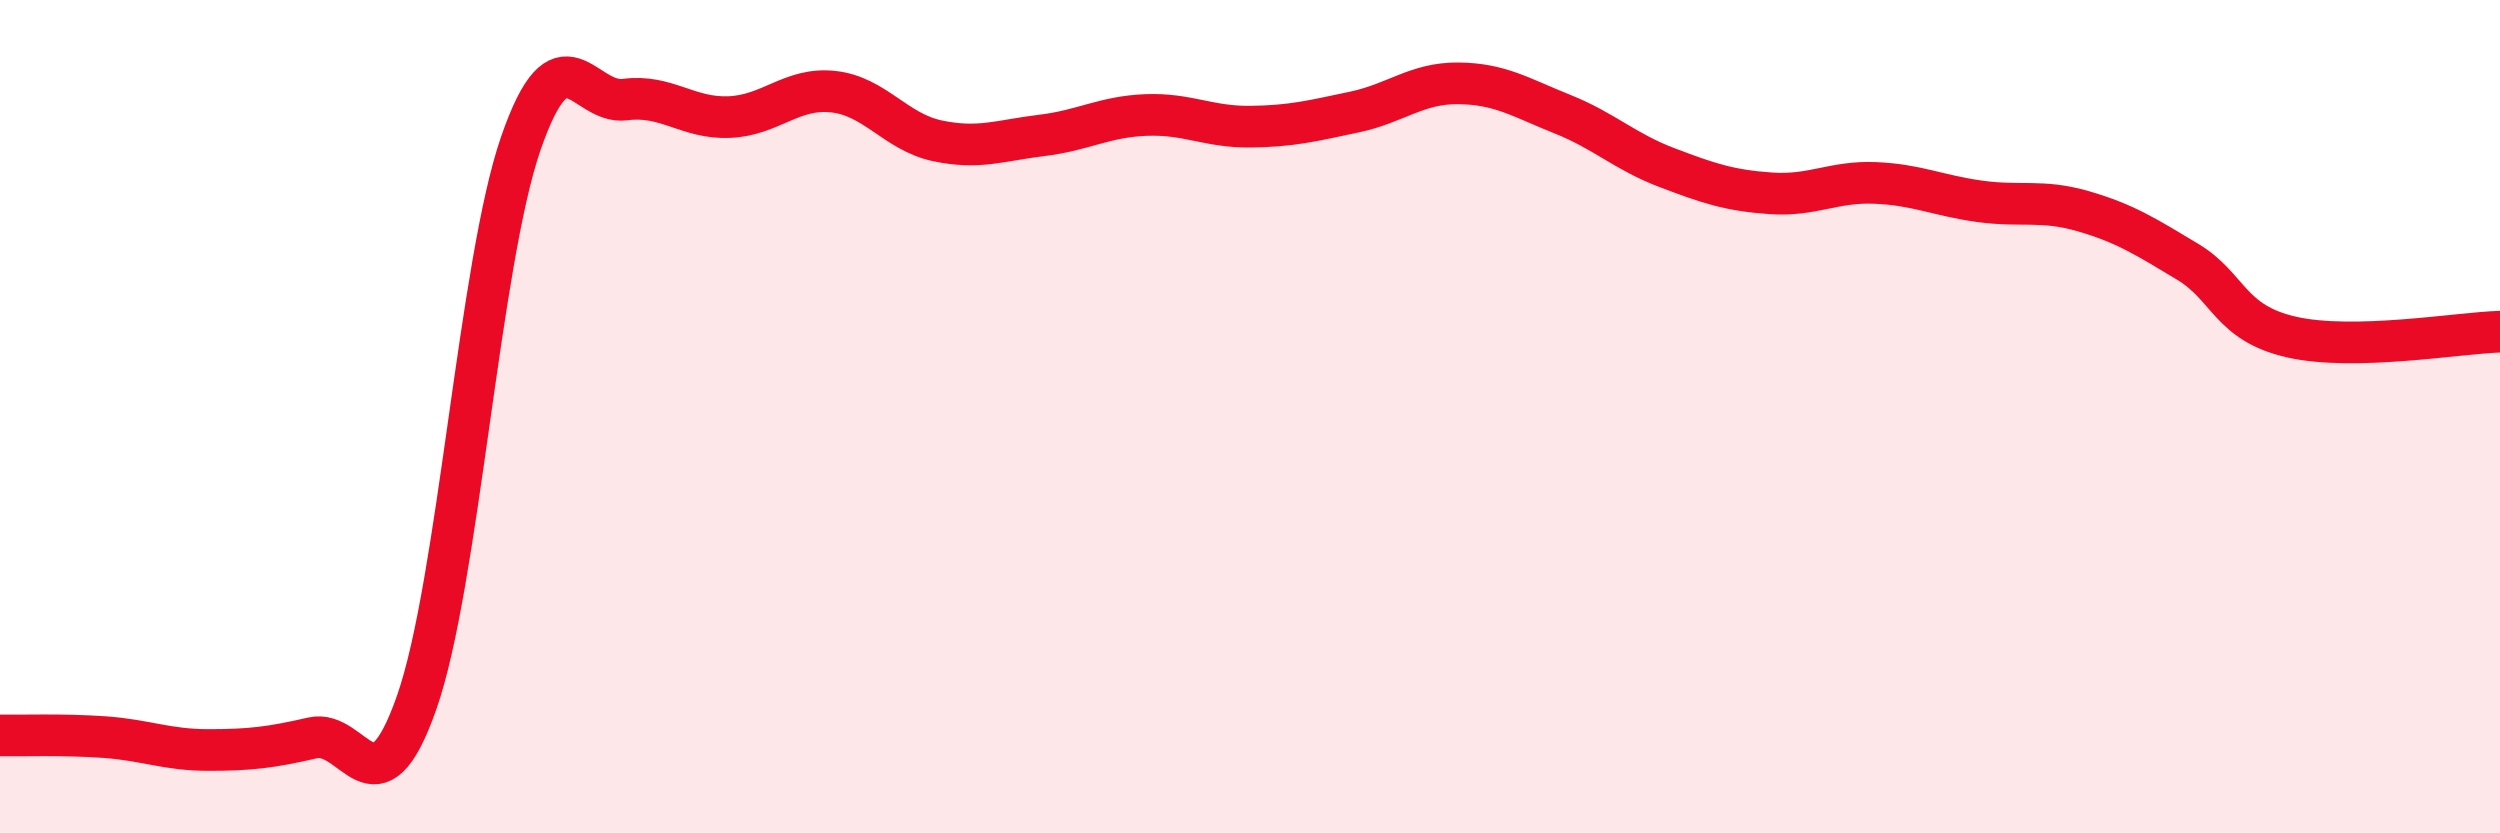
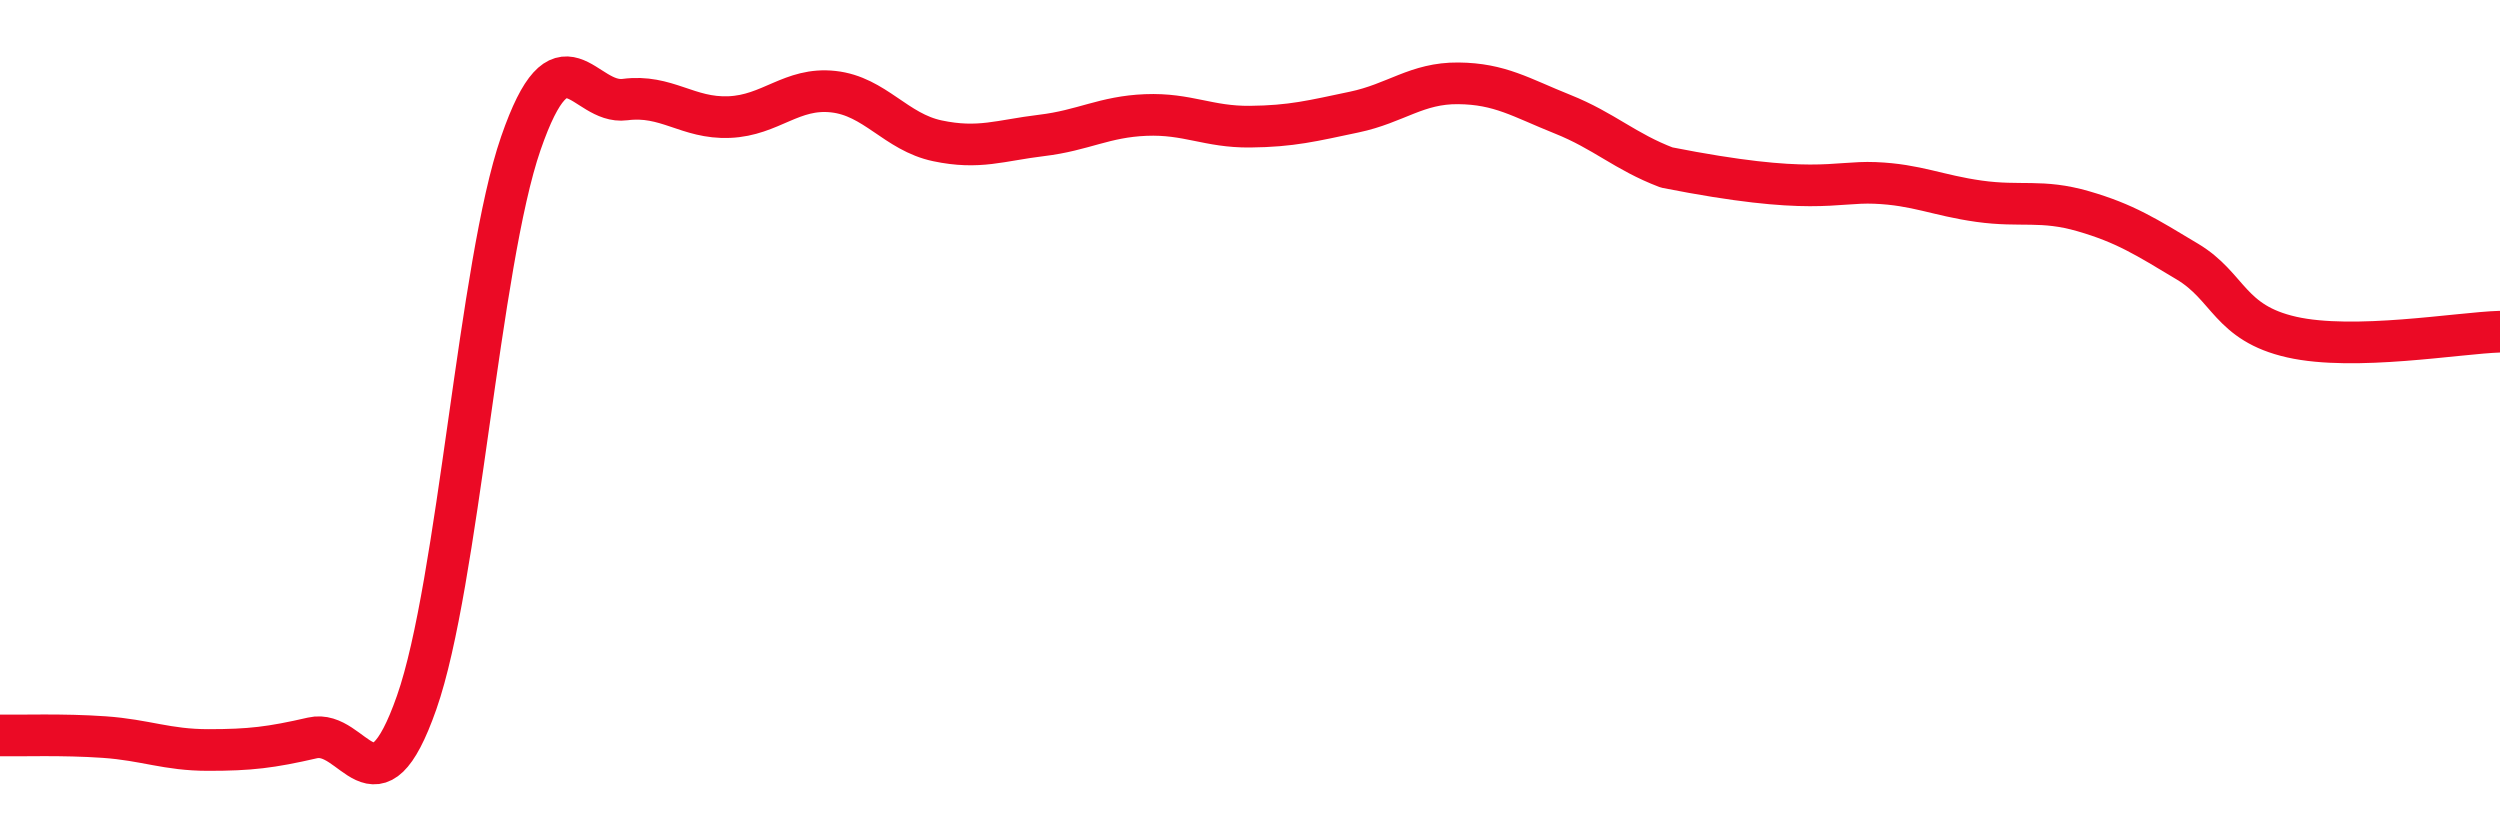
<svg xmlns="http://www.w3.org/2000/svg" width="60" height="20" viewBox="0 0 60 20">
-   <path d="M 0,17.65 C 0.5,17.66 1.5,17.62 2.5,17.69 C 3.5,17.76 4,18 5,18 C 6,18 6.5,17.94 7.5,17.71 C 8.5,17.48 9,19.71 10,16.86 C 11,14.01 11.5,6.33 12.5,3.44 C 13.5,0.55 14,2.52 15,2.39 C 16,2.26 16.5,2.85 17.5,2.81 C 18.5,2.77 19,2.09 20,2.2 C 21,2.31 21.5,3.17 22.5,3.38 C 23.5,3.59 24,3.37 25,3.25 C 26,3.13 26.5,2.8 27.5,2.76 C 28.5,2.72 29,3.05 30,3.04 C 31,3.03 31.5,2.9 32.5,2.69 C 33.5,2.48 34,1.99 35,2 C 36,2.01 36.5,2.34 37.5,2.74 C 38.5,3.14 39,3.64 40,4.02 C 41,4.4 41.5,4.57 42.5,4.64 C 43.5,4.71 44,4.35 45,4.39 C 46,4.43 46.5,4.69 47.5,4.83 C 48.5,4.97 49,4.78 50,5.07 C 51,5.36 51.5,5.68 52.5,6.28 C 53.5,6.88 53.5,7.75 55,8.09 C 56.5,8.43 59,7.99 60,7.96L60 20L0 20Z" fill="#EB0A25" opacity="0.1" stroke-linecap="round" stroke-linejoin="round" />
-   <path d="M 0,17.65 C 0.5,17.66 1.5,17.62 2.5,17.69 C 3.5,17.76 4,18 5,18 C 6,18 6.5,17.94 7.5,17.71 C 8.5,17.48 9,19.71 10,16.86 C 11,14.01 11.5,6.33 12.5,3.44 C 13.5,0.55 14,2.52 15,2.39 C 16,2.26 16.5,2.85 17.5,2.81 C 18.5,2.77 19,2.09 20,2.2 C 21,2.31 21.5,3.17 22.5,3.38 C 23.5,3.59 24,3.37 25,3.25 C 26,3.13 26.5,2.8 27.5,2.76 C 28.5,2.72 29,3.05 30,3.04 C 31,3.03 31.5,2.9 32.5,2.69 C 33.5,2.48 34,1.99 35,2 C 36,2.01 36.5,2.34 37.5,2.74 C 38.5,3.14 39,3.64 40,4.02 C 41,4.4 41.5,4.57 42.5,4.64 C 43.5,4.71 44,4.35 45,4.39 C 46,4.43 46.5,4.69 47.5,4.83 C 48.5,4.97 49,4.78 50,5.07 C 51,5.36 51.5,5.68 52.5,6.28 C 53.5,6.88 53.5,7.75 55,8.09 C 56.5,8.43 59,7.99 60,7.96" stroke="#EB0A25" stroke-width="1" fill="none" stroke-linecap="round" stroke-linejoin="round" />
+   <path d="M 0,17.65 C 0.5,17.66 1.5,17.62 2.5,17.69 C 3.5,17.76 4,18 5,18 C 6,18 6.5,17.94 7.5,17.71 C 8.5,17.48 9,19.71 10,16.86 C 11,14.01 11.5,6.33 12.5,3.44 C 13.5,0.55 14,2.52 15,2.39 C 16,2.26 16.5,2.85 17.5,2.81 C 18.5,2.77 19,2.09 20,2.2 C 21,2.31 21.5,3.17 22.5,3.38 C 23.5,3.59 24,3.37 25,3.25 C 26,3.13 26.5,2.8 27.5,2.76 C 28.5,2.72 29,3.05 30,3.04 C 31,3.03 31.5,2.9 32.5,2.69 C 33.5,2.48 34,1.99 35,2 C 36,2.01 36.5,2.34 37.5,2.74 C 38.5,3.14 39,3.64 40,4.02 C 43.5,4.71 44,4.35 45,4.39 C 46,4.43 46.5,4.69 47.5,4.83 C 48.5,4.97 49,4.78 50,5.07 C 51,5.36 51.5,5.68 52.5,6.28 C 53.5,6.88 53.5,7.75 55,8.09 C 56.5,8.43 59,7.99 60,7.96" stroke="#EB0A25" stroke-width="1" fill="none" stroke-linecap="round" stroke-linejoin="round" />
</svg>